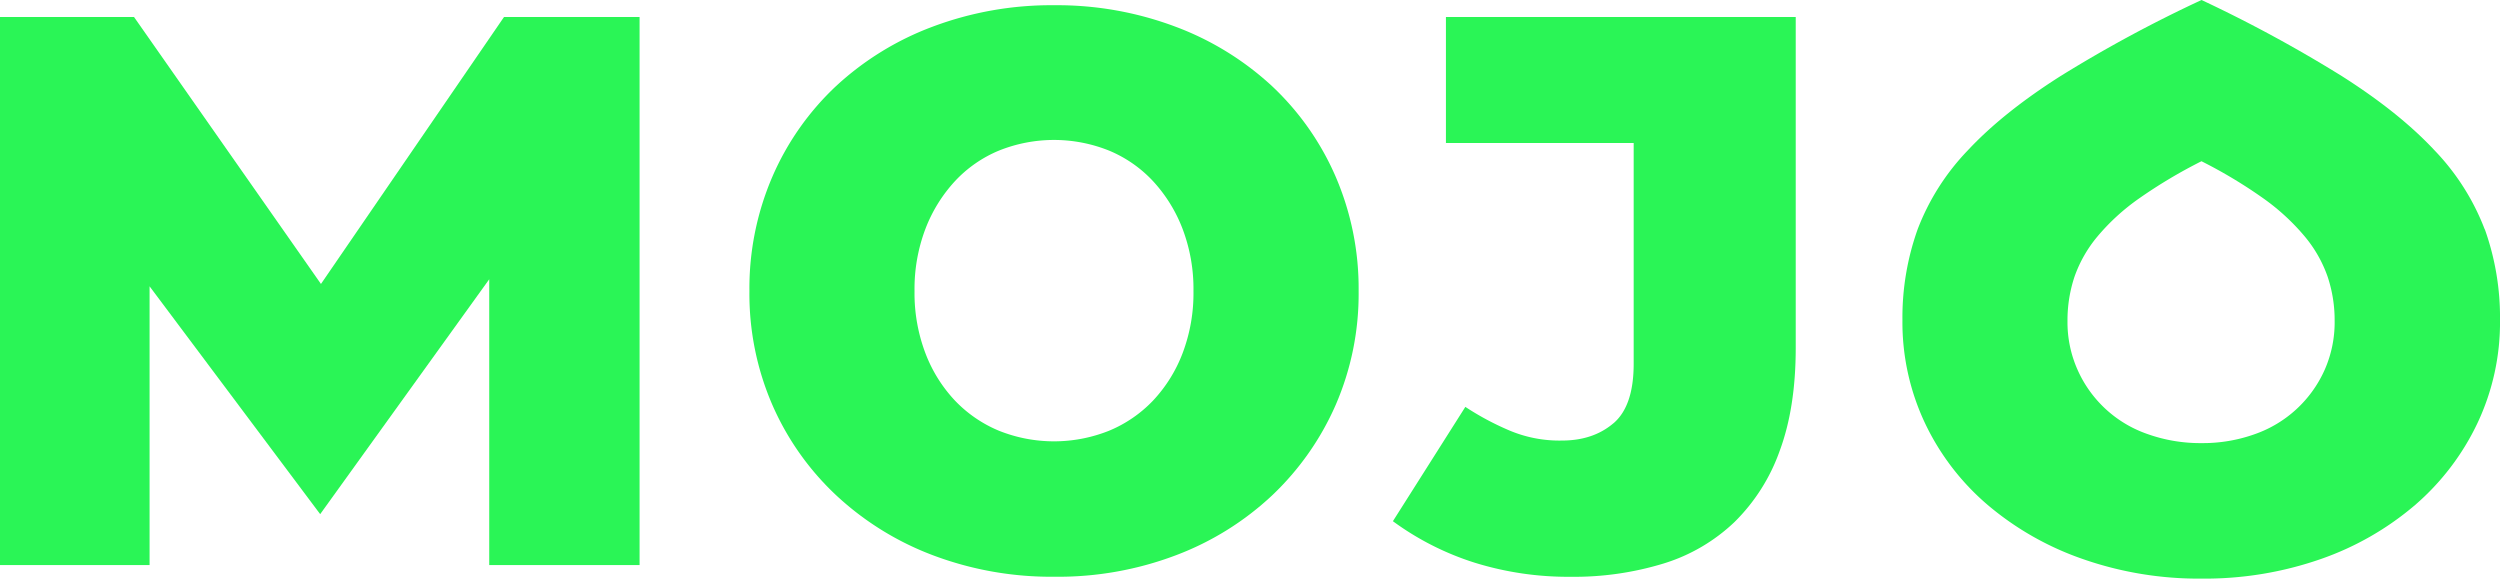
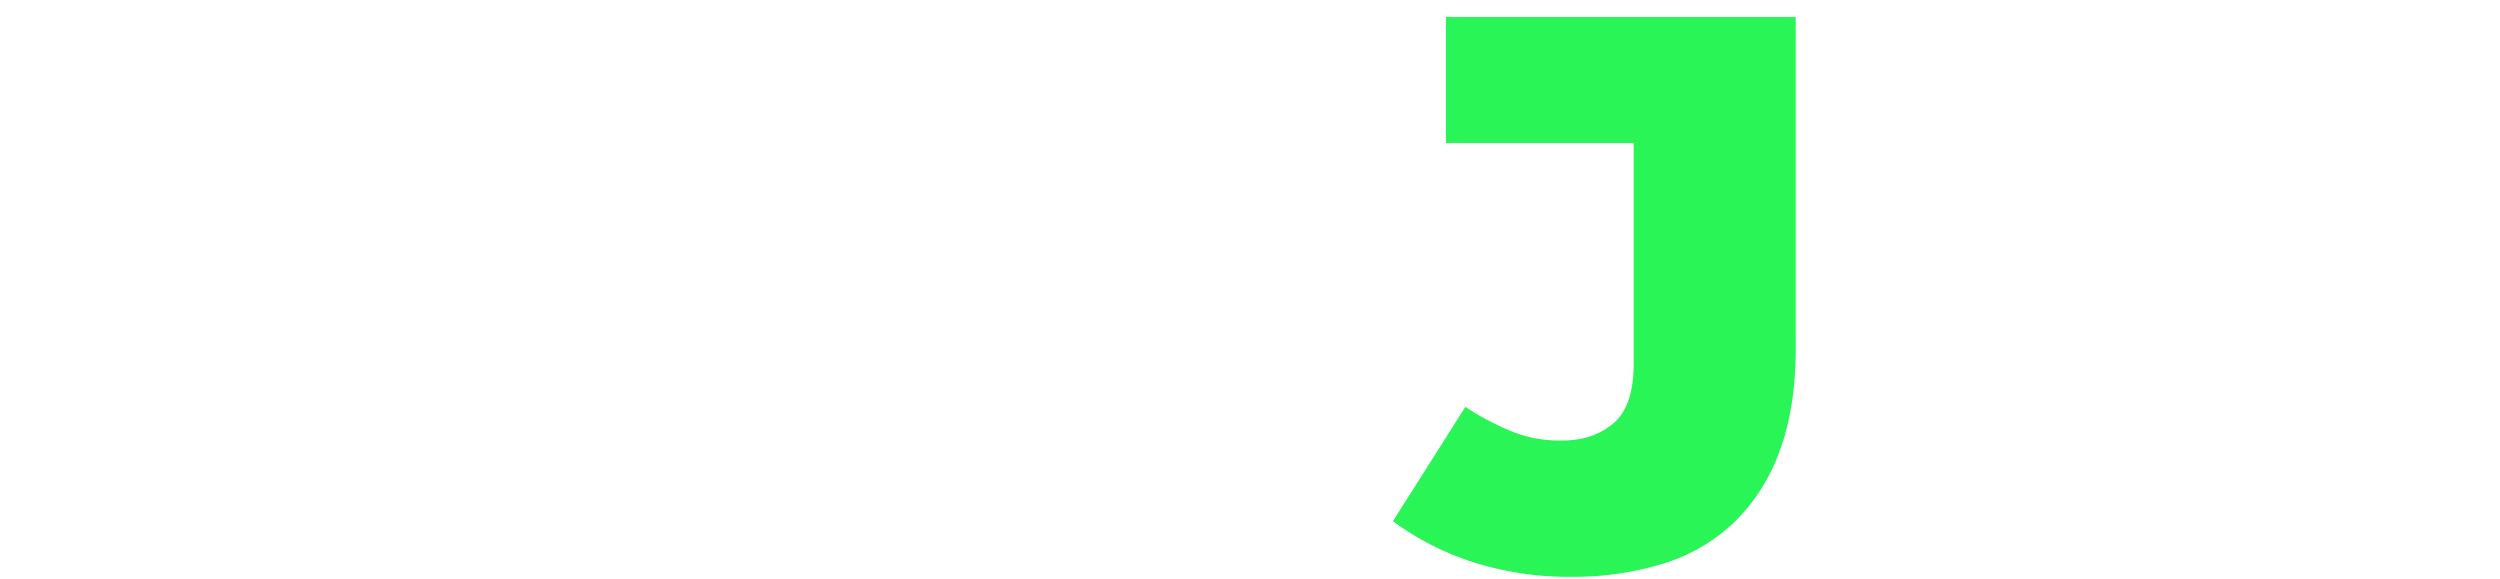
<svg xmlns="http://www.w3.org/2000/svg" width="761.592" height="176.266" viewBox="0 0 761.592 176.266">
  <g id="mojo" transform="translate(0 -0.263)">
-     <path id="Path_45" data-name="Path 45" d="M97.776,82.346,40.819,1.01H0V167.974H45.566V83.061L97.539,152.47l51.5-71.556v87.06h45.8V1.01H153.547Z" transform="translate(0 4.422)" fill="#2af556" />
-     <path id="Path_46" data-name="Path 46" d="M211.586,122.266a84.972,84.972,0,0,0,6.993-34.713,86.034,86.034,0,0,0-6.993-34.824,83.107,83.107,0,0,0-19.35-27.557A89.248,89.248,0,0,0,162.809,7.044,102.443,102.443,0,0,0,125.786.493,102.784,102.784,0,0,0,88.764,7.044,89.248,89.248,0,0,0,59.337,25.172a82.946,82.946,0,0,0-19.35,27.557,85.824,85.824,0,0,0-6.993,34.824,85.026,85.026,0,0,0,6.993,34.713,83.5,83.5,0,0,0,19.46,27.541,89.547,89.547,0,0,0,29.427,18.239,102.148,102.148,0,0,0,37.149,6.551,101.253,101.253,0,0,0,36.911-6.551,88.419,88.419,0,0,0,29.3-18.239A84.764,84.764,0,0,0,211.586,122.266Zm-46.642-15.743a43.781,43.781,0,0,1-9.018,14.439,39.235,39.235,0,0,1-13.416,9.175,45.181,45.181,0,0,1-33.462,0,39.388,39.388,0,0,1-13.416-9.175,43.618,43.618,0,0,1-9.018-14.439A51.494,51.494,0,0,1,83.29,87.569a51.5,51.5,0,0,1,3.323-18.955,45.135,45.135,0,0,1,9.018-14.55,38.348,38.348,0,0,1,13.416-9.3,44.973,44.973,0,0,1,33.462,0,38.493,38.493,0,0,1,13.416,9.3,45.135,45.135,0,0,1,9.018,14.55,51.557,51.557,0,0,1,3.323,18.955A51.494,51.494,0,0,1,164.944,106.523Z" transform="translate(195.309 1.361)" fill="#2af556" />
    <path id="Path_47" data-name="Path 47" d="M128.485,124.8q-6.171,5.248-15.663,5.248a39.12,39.12,0,0,1-16.376-3.228,83.789,83.789,0,0,1-13.052-7.028L61.323,154.617a85.756,85.756,0,0,0,24.919,12.642,96,96,0,0,0,29.19,4.293A93.092,93.092,0,0,0,143.8,167.5a54.423,54.423,0,0,0,21.6-12.642,57.287,57.287,0,0,0,13.765-21.705q4.865-13.118,4.873-31.246V1.01H77.477v38.4h57.194v67.263q0,12.88-6.17,18.127Z" transform="translate(363.006 4.422)" fill="#2af556" />
-     <path id="Path_48" data-name="Path 48" d="M261.145,70.149a71.463,71.463,0,0,0-15.3-24.09q-10.68-11.449-28.128-22.548A415.411,415.411,0,0,0,174.871.263a405.848,405.848,0,0,0-43.066,23.248Q114.363,34.6,103.675,46.059a71.454,71.454,0,0,0-15.3,24.09,79.931,79.931,0,0,0-4.62,27.668,71.948,71.948,0,0,0,6.882,31.373,74.8,74.8,0,0,0,19.112,24.917A90.614,90.614,0,0,0,138.7,170.566a107.031,107.031,0,0,0,36.2,5.963,107.367,107.367,0,0,0,36.311-5.963,89.456,89.456,0,0,0,28.716-16.458,75.87,75.87,0,0,0,18.987-24.917A71.905,71.905,0,0,0,265.8,97.818a80.062,80.062,0,0,0-4.615-27.668ZM212.37,112.956a36.458,36.458,0,0,1-21.25,19.559,46.884,46.884,0,0,1-16.264,2.735,47.843,47.843,0,0,1-16.375-2.735,36.23,36.23,0,0,1-21.359-19.559,35.623,35.623,0,0,1-3.085-14.915,41.931,41.931,0,0,1,2.136-13.484,39.489,39.489,0,0,1,7.009-12.276A65.727,65.727,0,0,1,155.87,60.7a152.3,152.3,0,0,1,18.985-11.322A146.247,146.247,0,0,1,193.714,60.7a66.836,66.836,0,0,1,12.58,11.576,39.3,39.3,0,0,1,6.989,12.276,41.825,41.825,0,0,1,2.138,13.484A35.744,35.744,0,0,1,212.37,112.956Z" transform="translate(495.797 0)" fill="#2af556" />
  </g>
</svg>